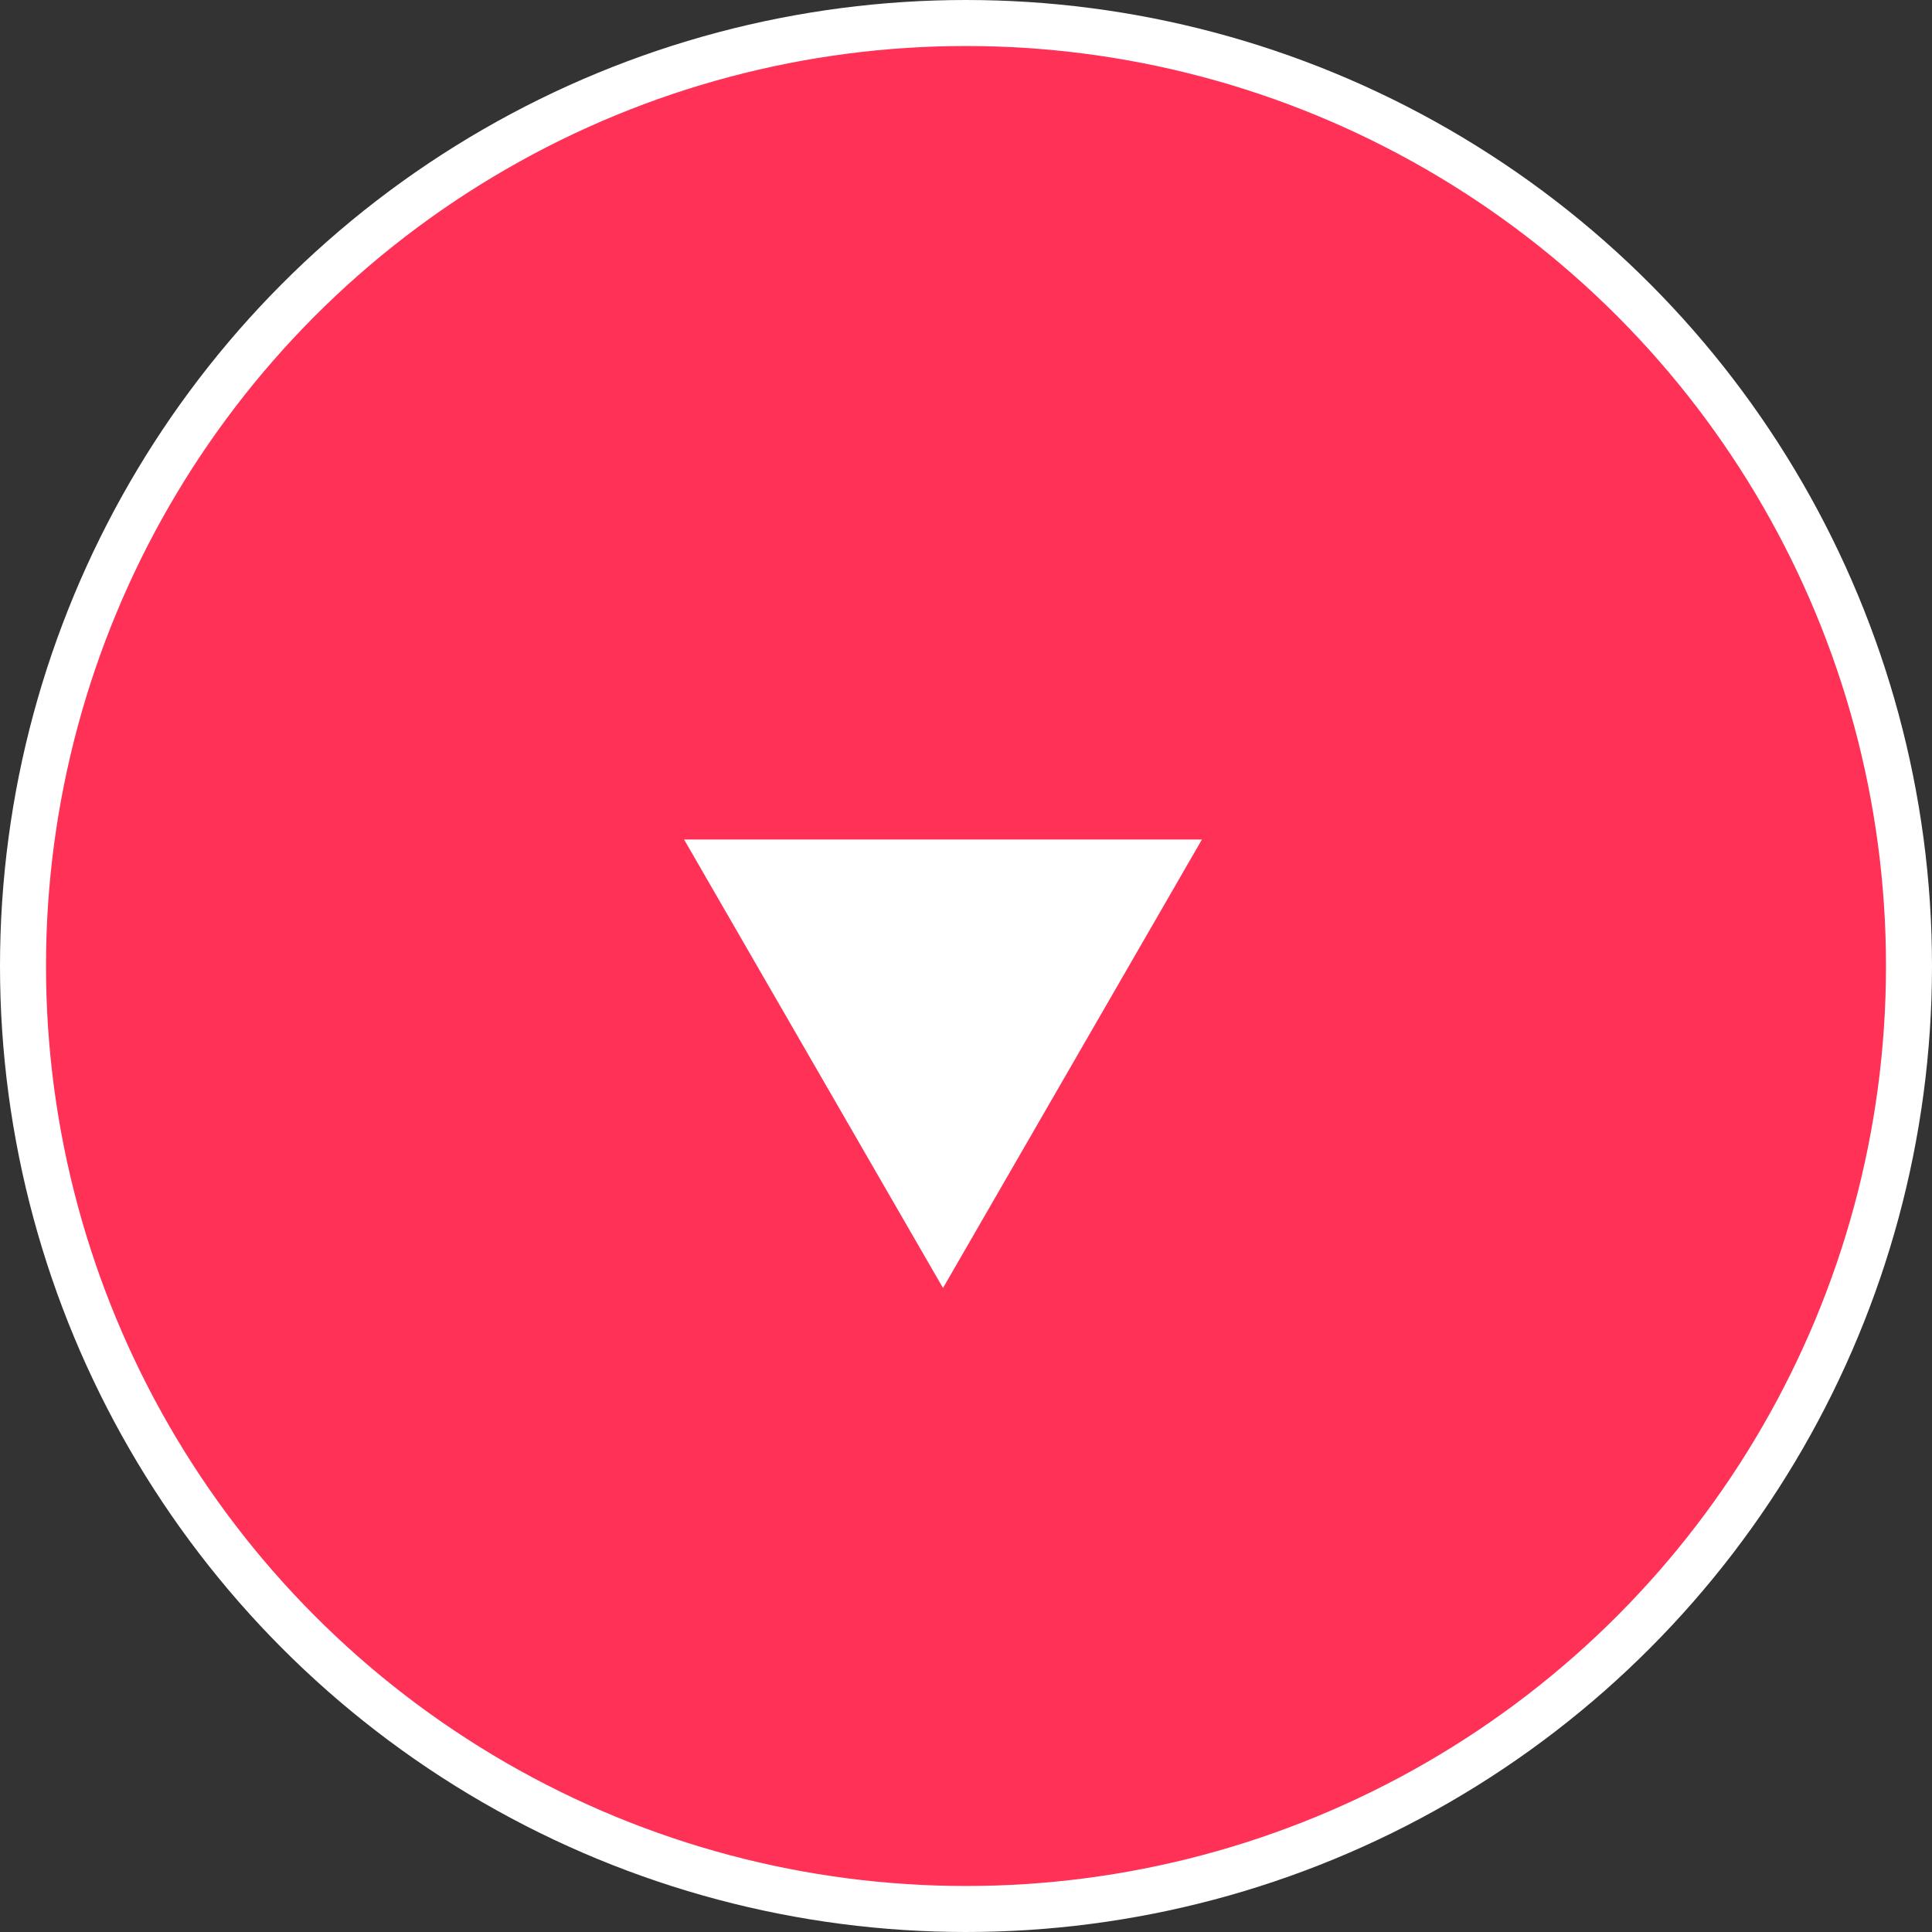
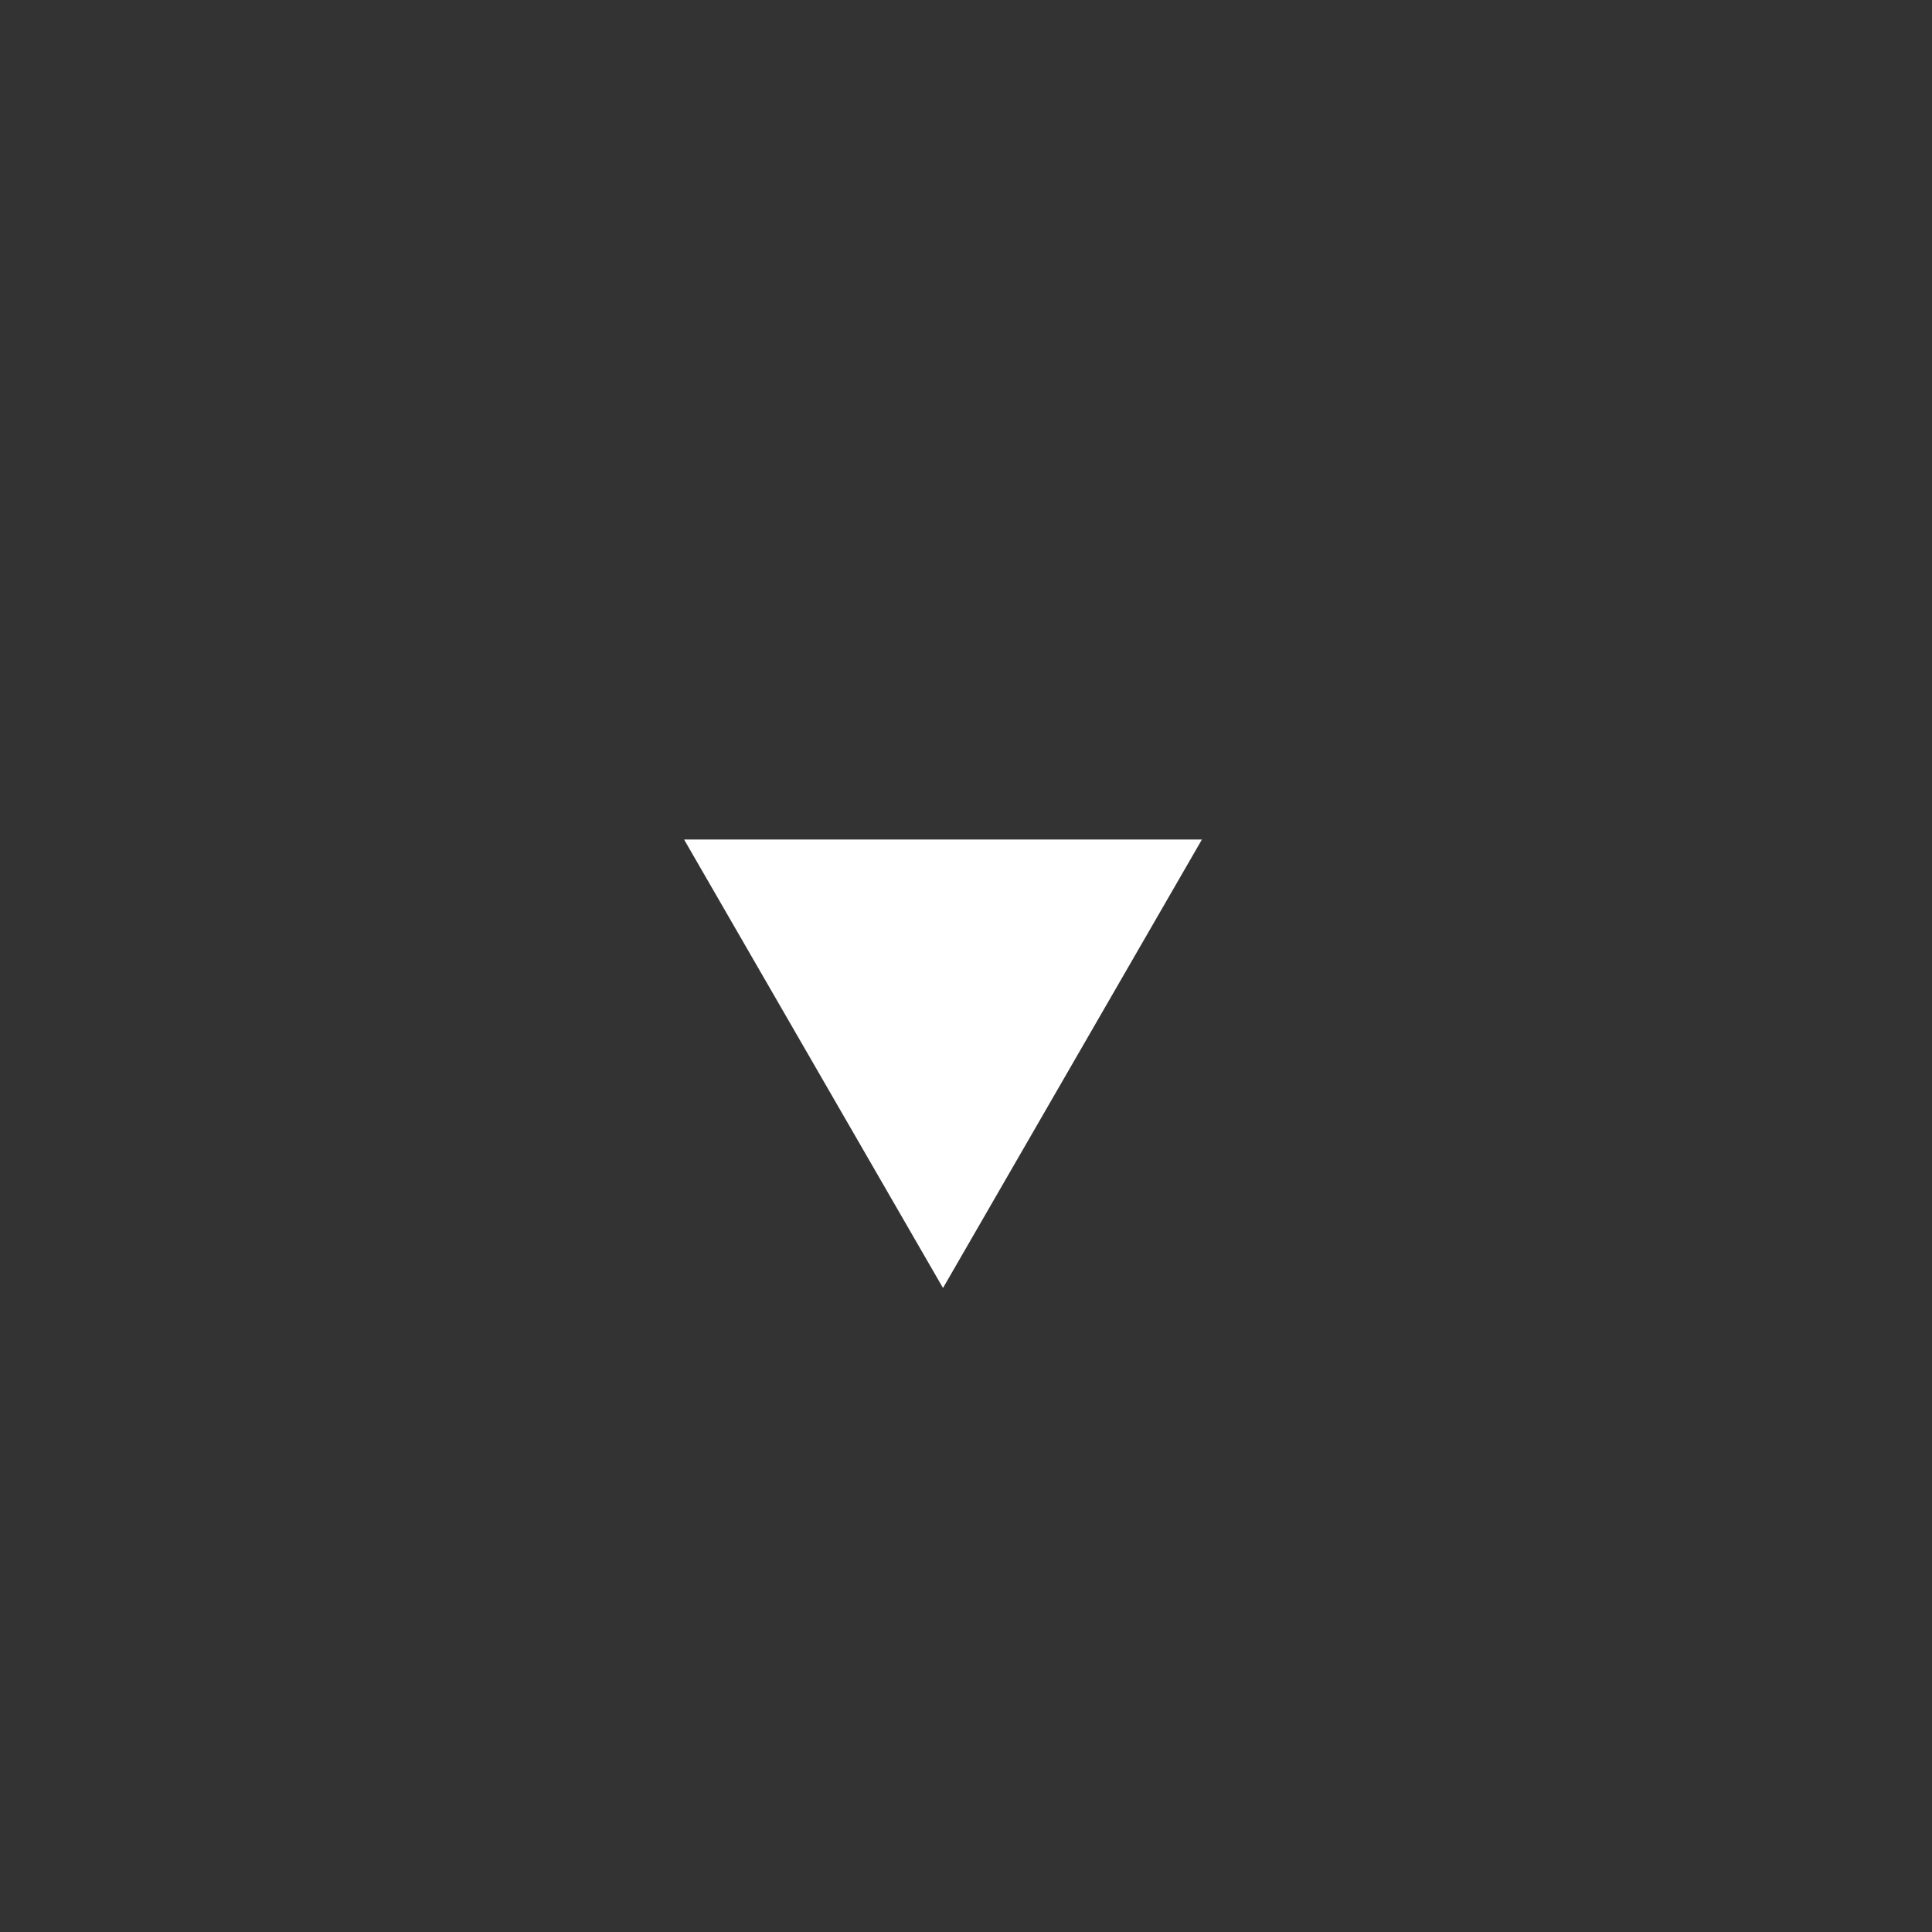
<svg xmlns="http://www.w3.org/2000/svg" width="42" height="42" viewBox="0 0 42 42" fill="none">
  <rect x="0" y="0" width="42" height="42" fill="#333333" stroke="none" />
-   <circle cx="21" cy="21" r="20.5" fill="#FF3156" stroke="white" />
-   <path d="M20.5 28L14.871 18.25L26.129 18.25L20.5 28Z" fill="white" />
+   <path d="M20.5 28L14.871 18.25L26.129 18.25Z" fill="white" />
</svg>